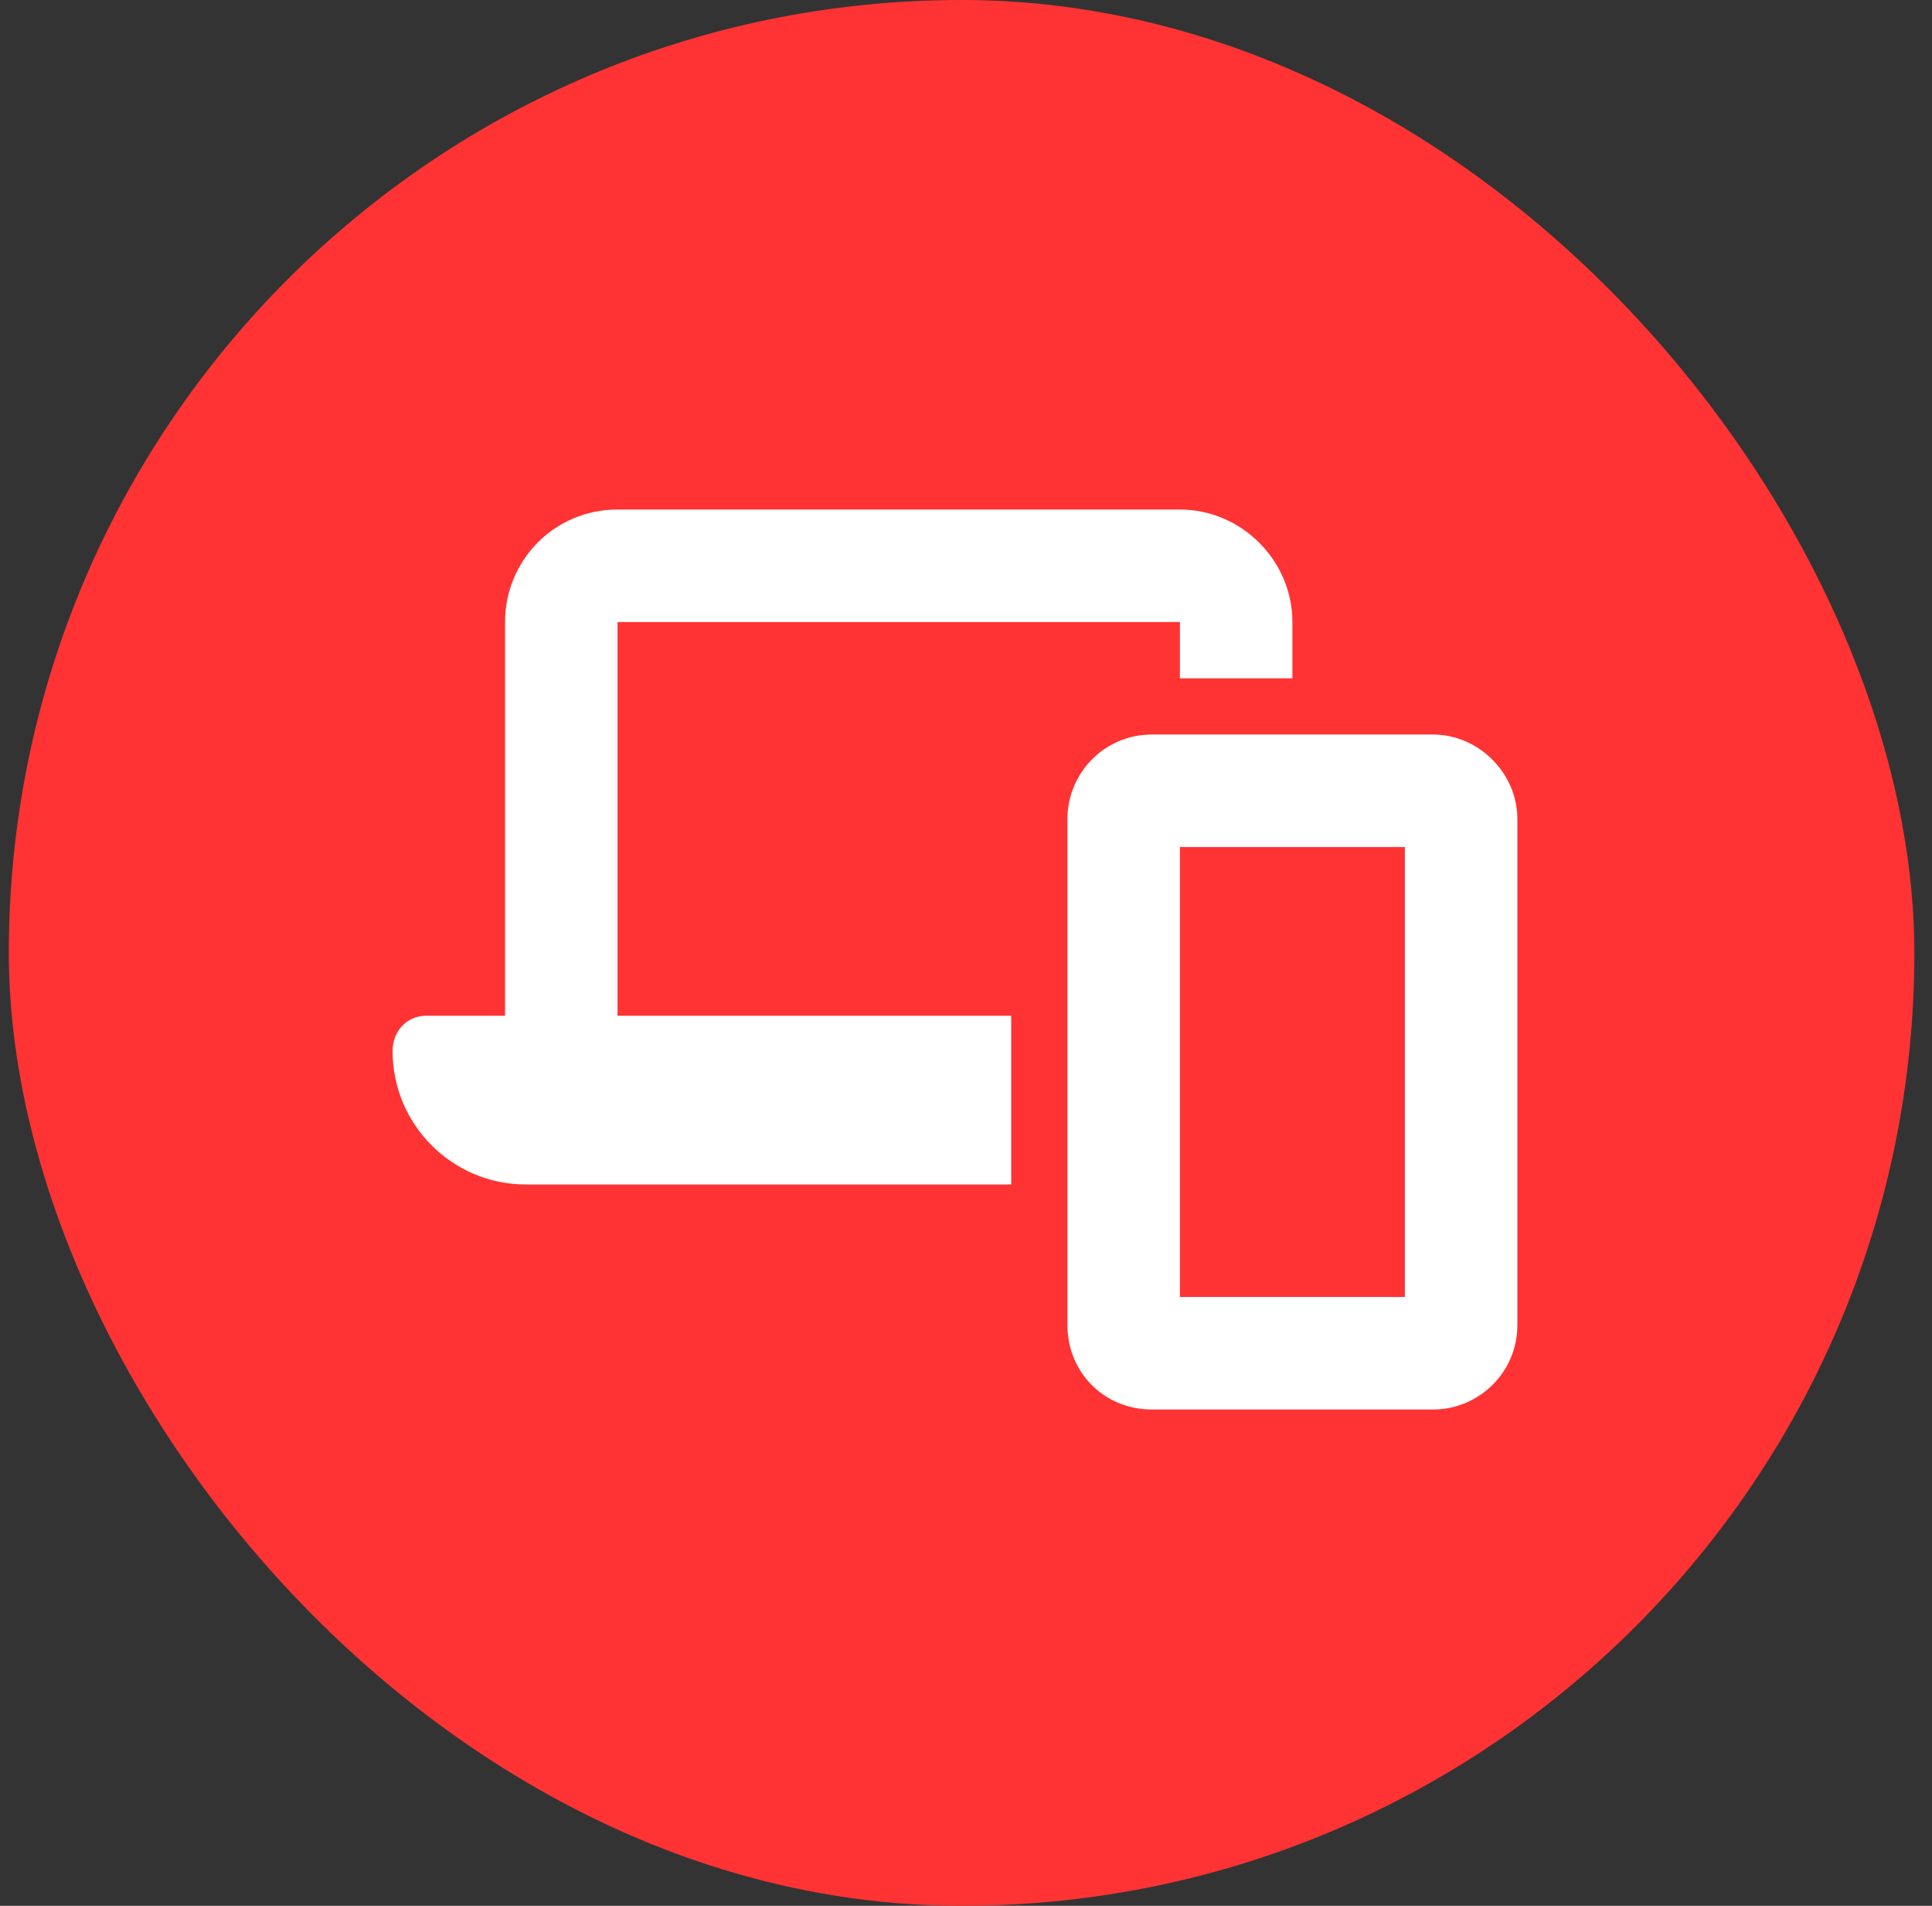
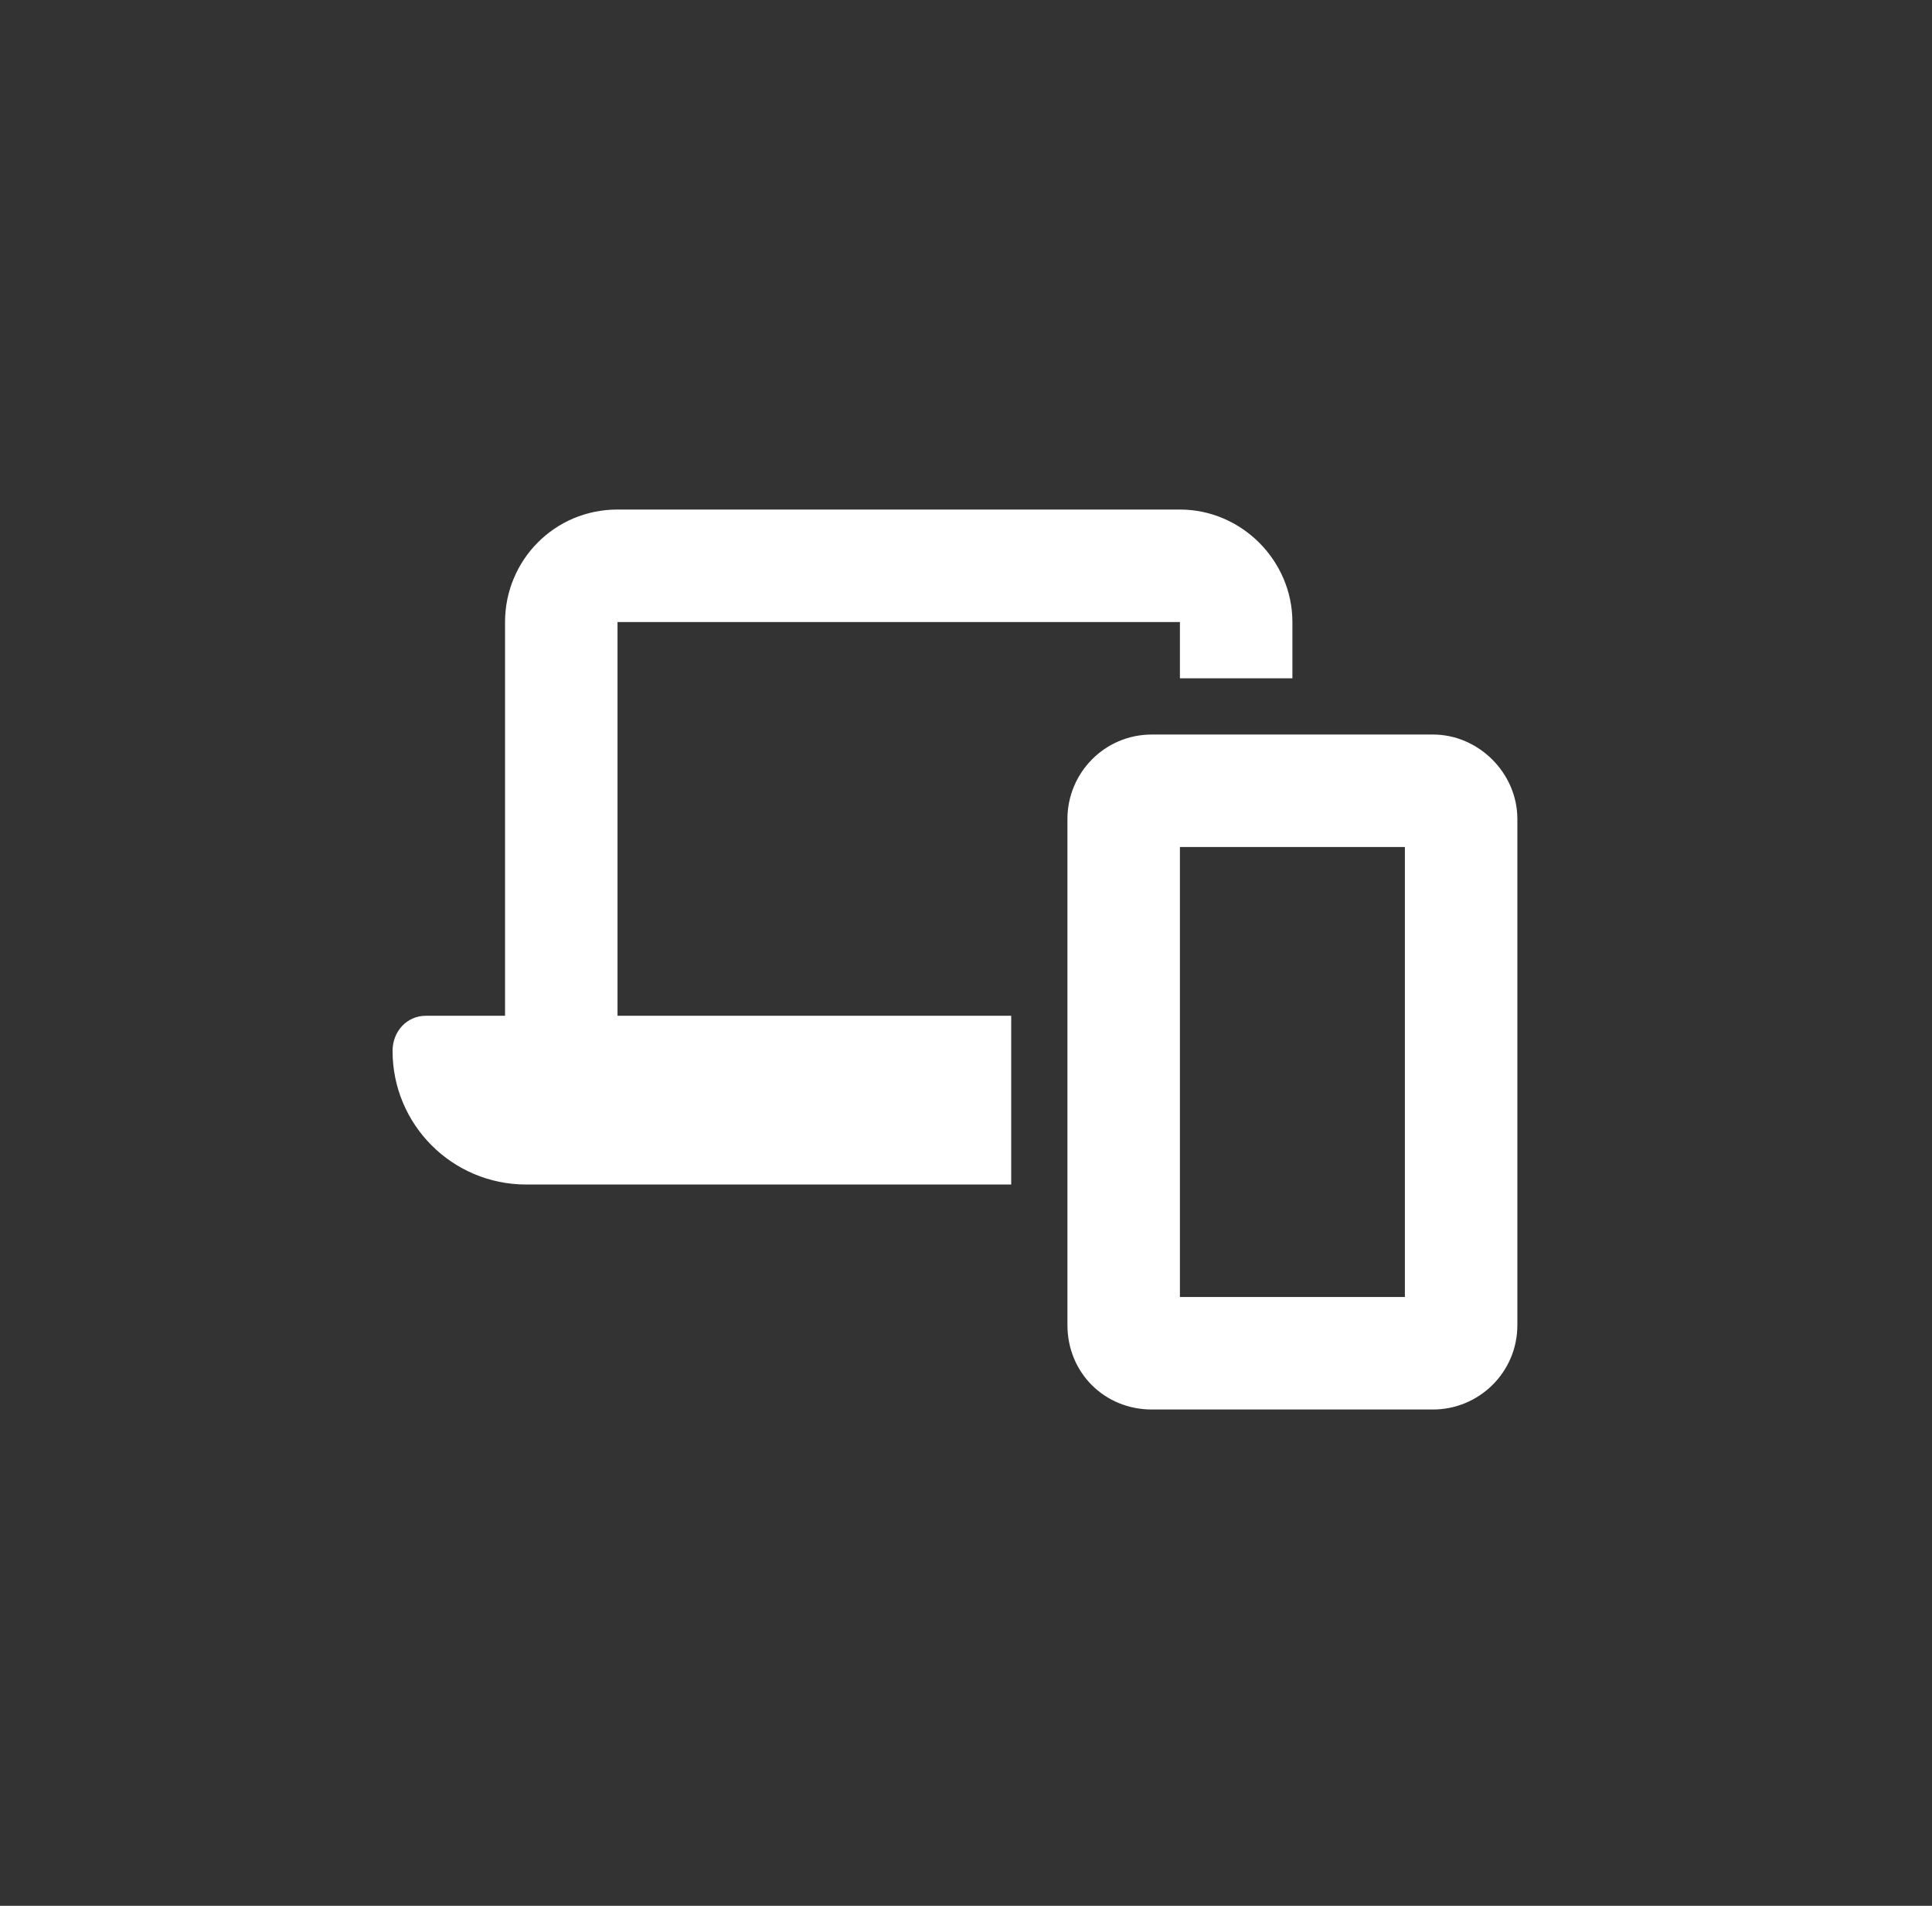
<svg xmlns="http://www.w3.org/2000/svg" width="73" height="72" viewBox="0 0 73 72" fill="none">
  <rect x="0" y="0" width="73" height="72" fill="#333333" stroke="none" />
-   <rect x="0.333" width="72" height="72" rx="36" fill="#FF3333" />
  <path d="M23.333 19.25H44.583C46.907 19.25 48.833 21.176 48.833 23.5V25.625H44.583V23.5H23.333V38.375H38.208V44.75H19.88C17.091 44.75 14.833 42.492 14.833 39.703C14.833 38.973 15.364 38.375 16.095 38.375H19.083V23.5C19.083 21.176 20.943 19.25 23.333 19.25ZM44.583 49H53.083V32H44.583V49ZM40.333 30.938C40.333 29.211 41.728 27.75 43.521 27.75H54.146C55.872 27.75 57.333 29.211 57.333 30.938V50.062C57.333 51.855 55.872 53.25 54.146 53.25H43.521C41.728 53.25 40.333 51.855 40.333 50.062V30.938Z" fill="white" />
</svg>